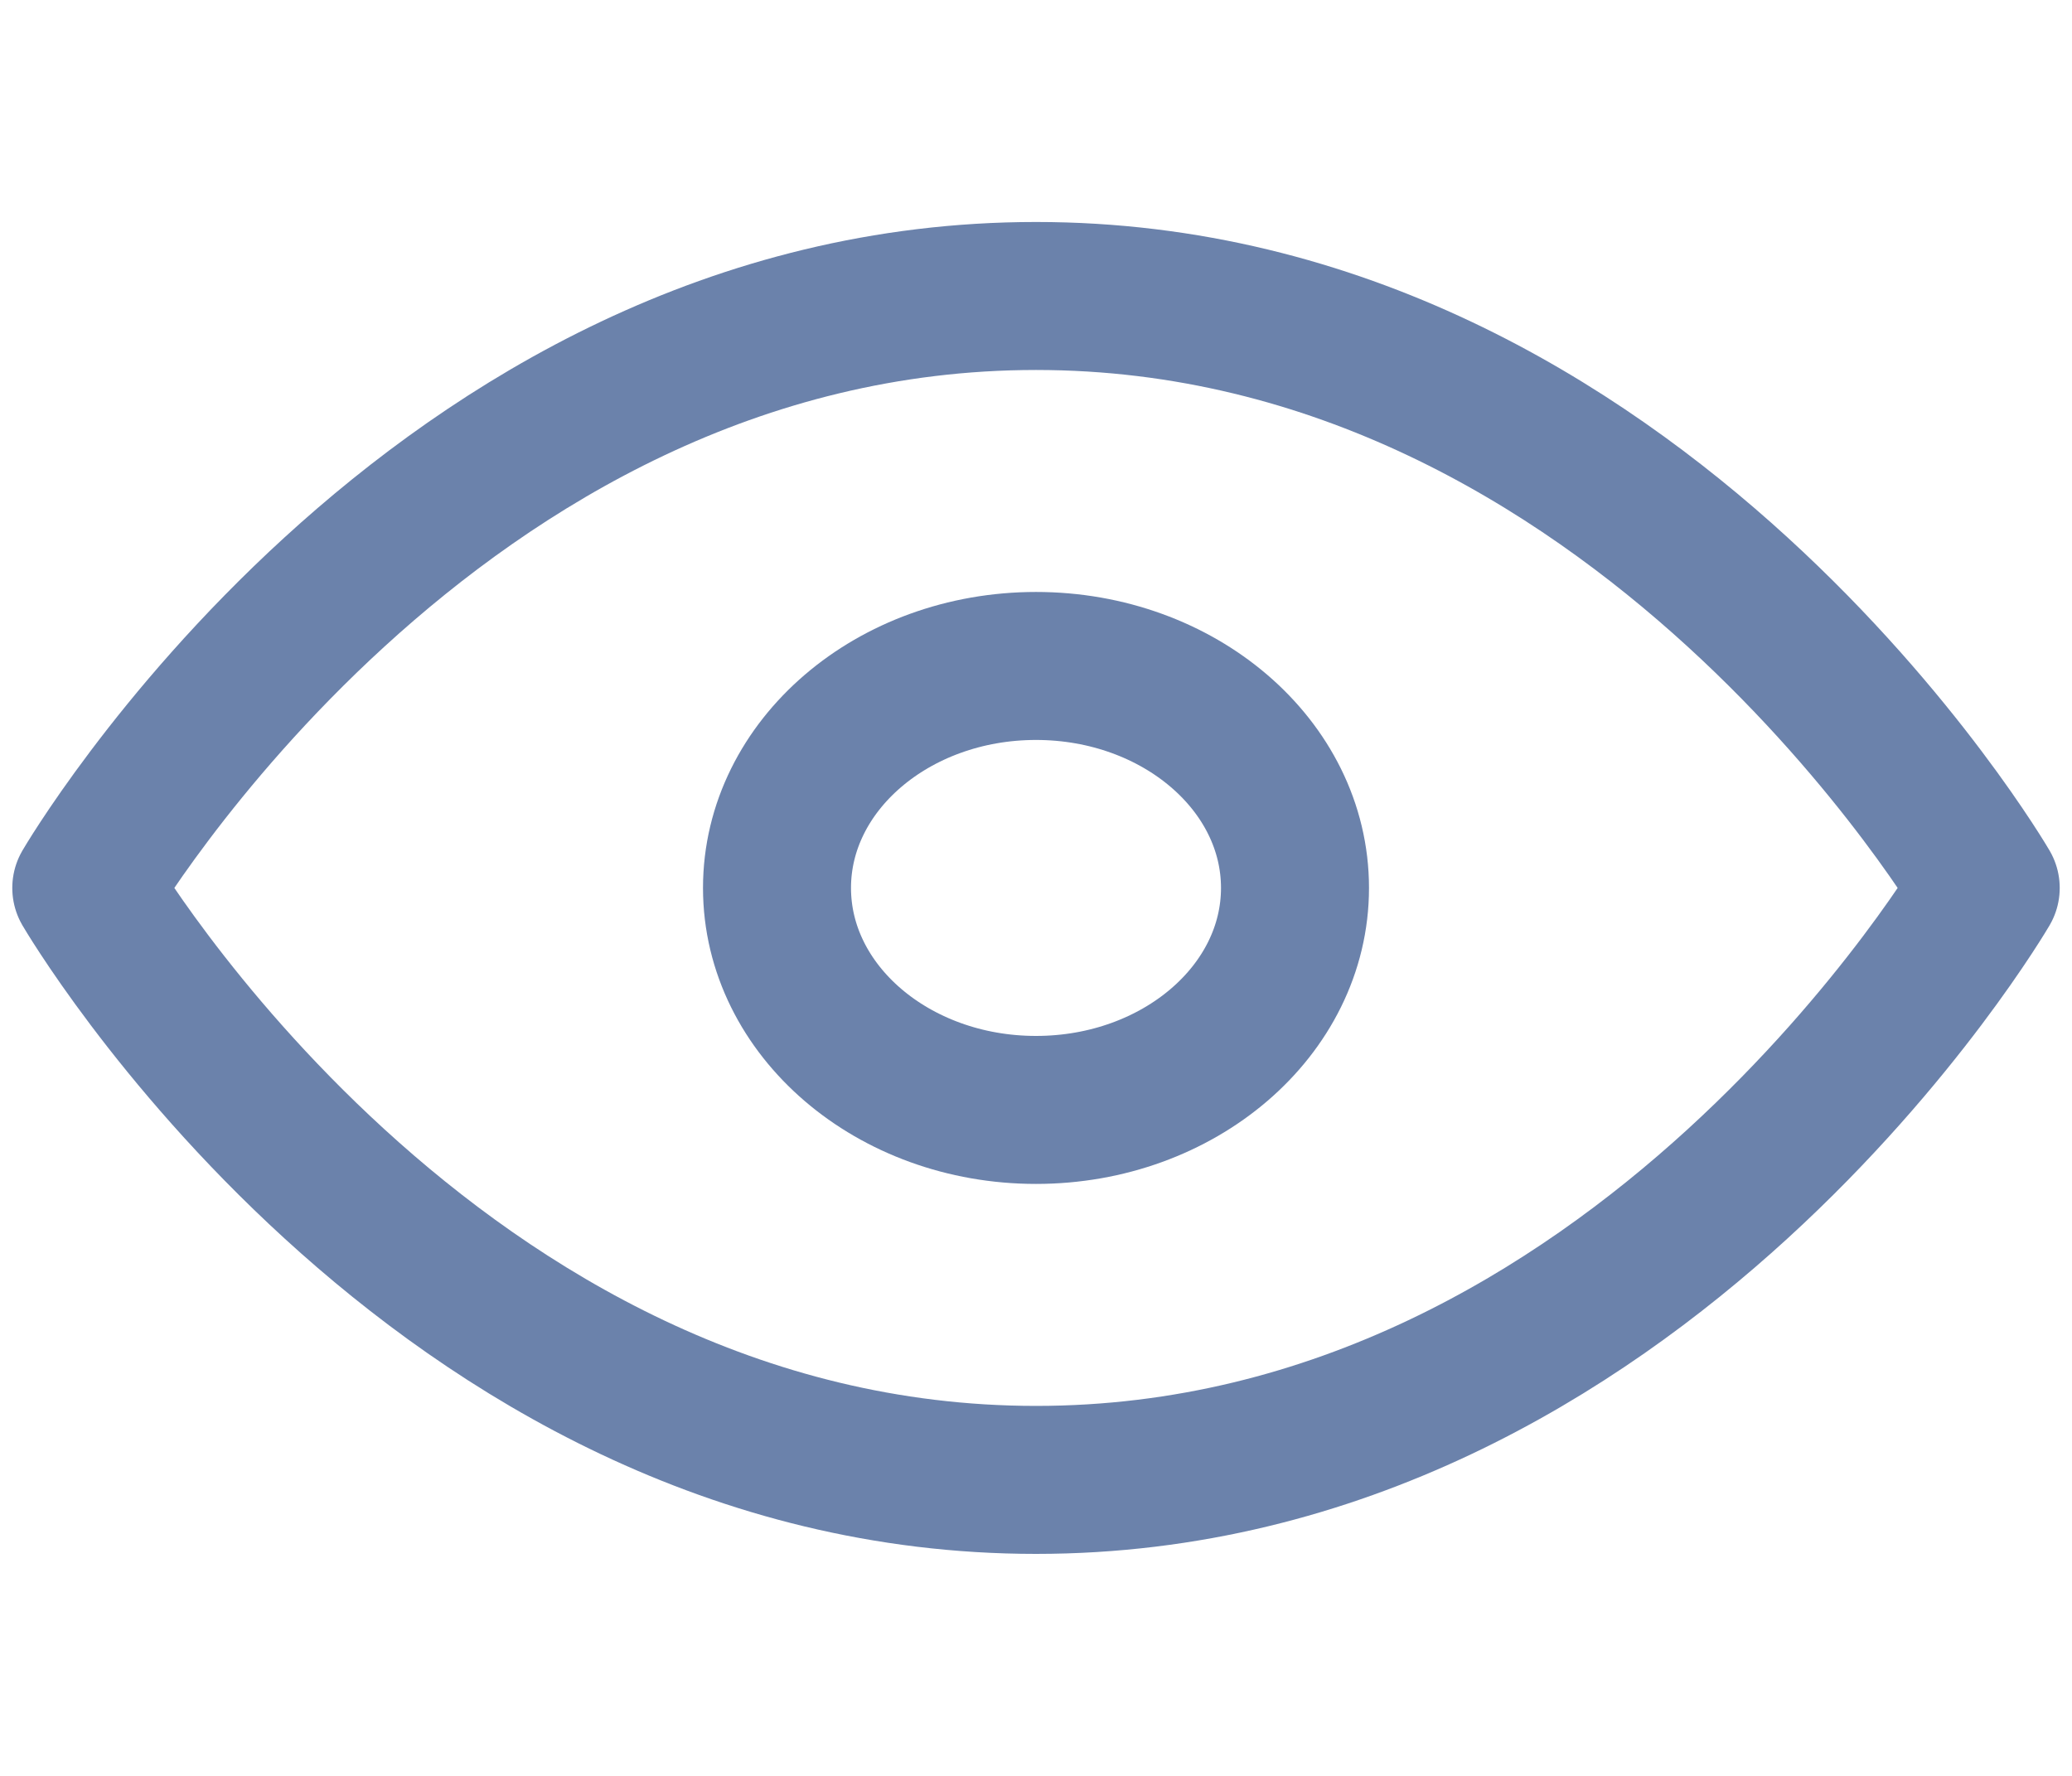
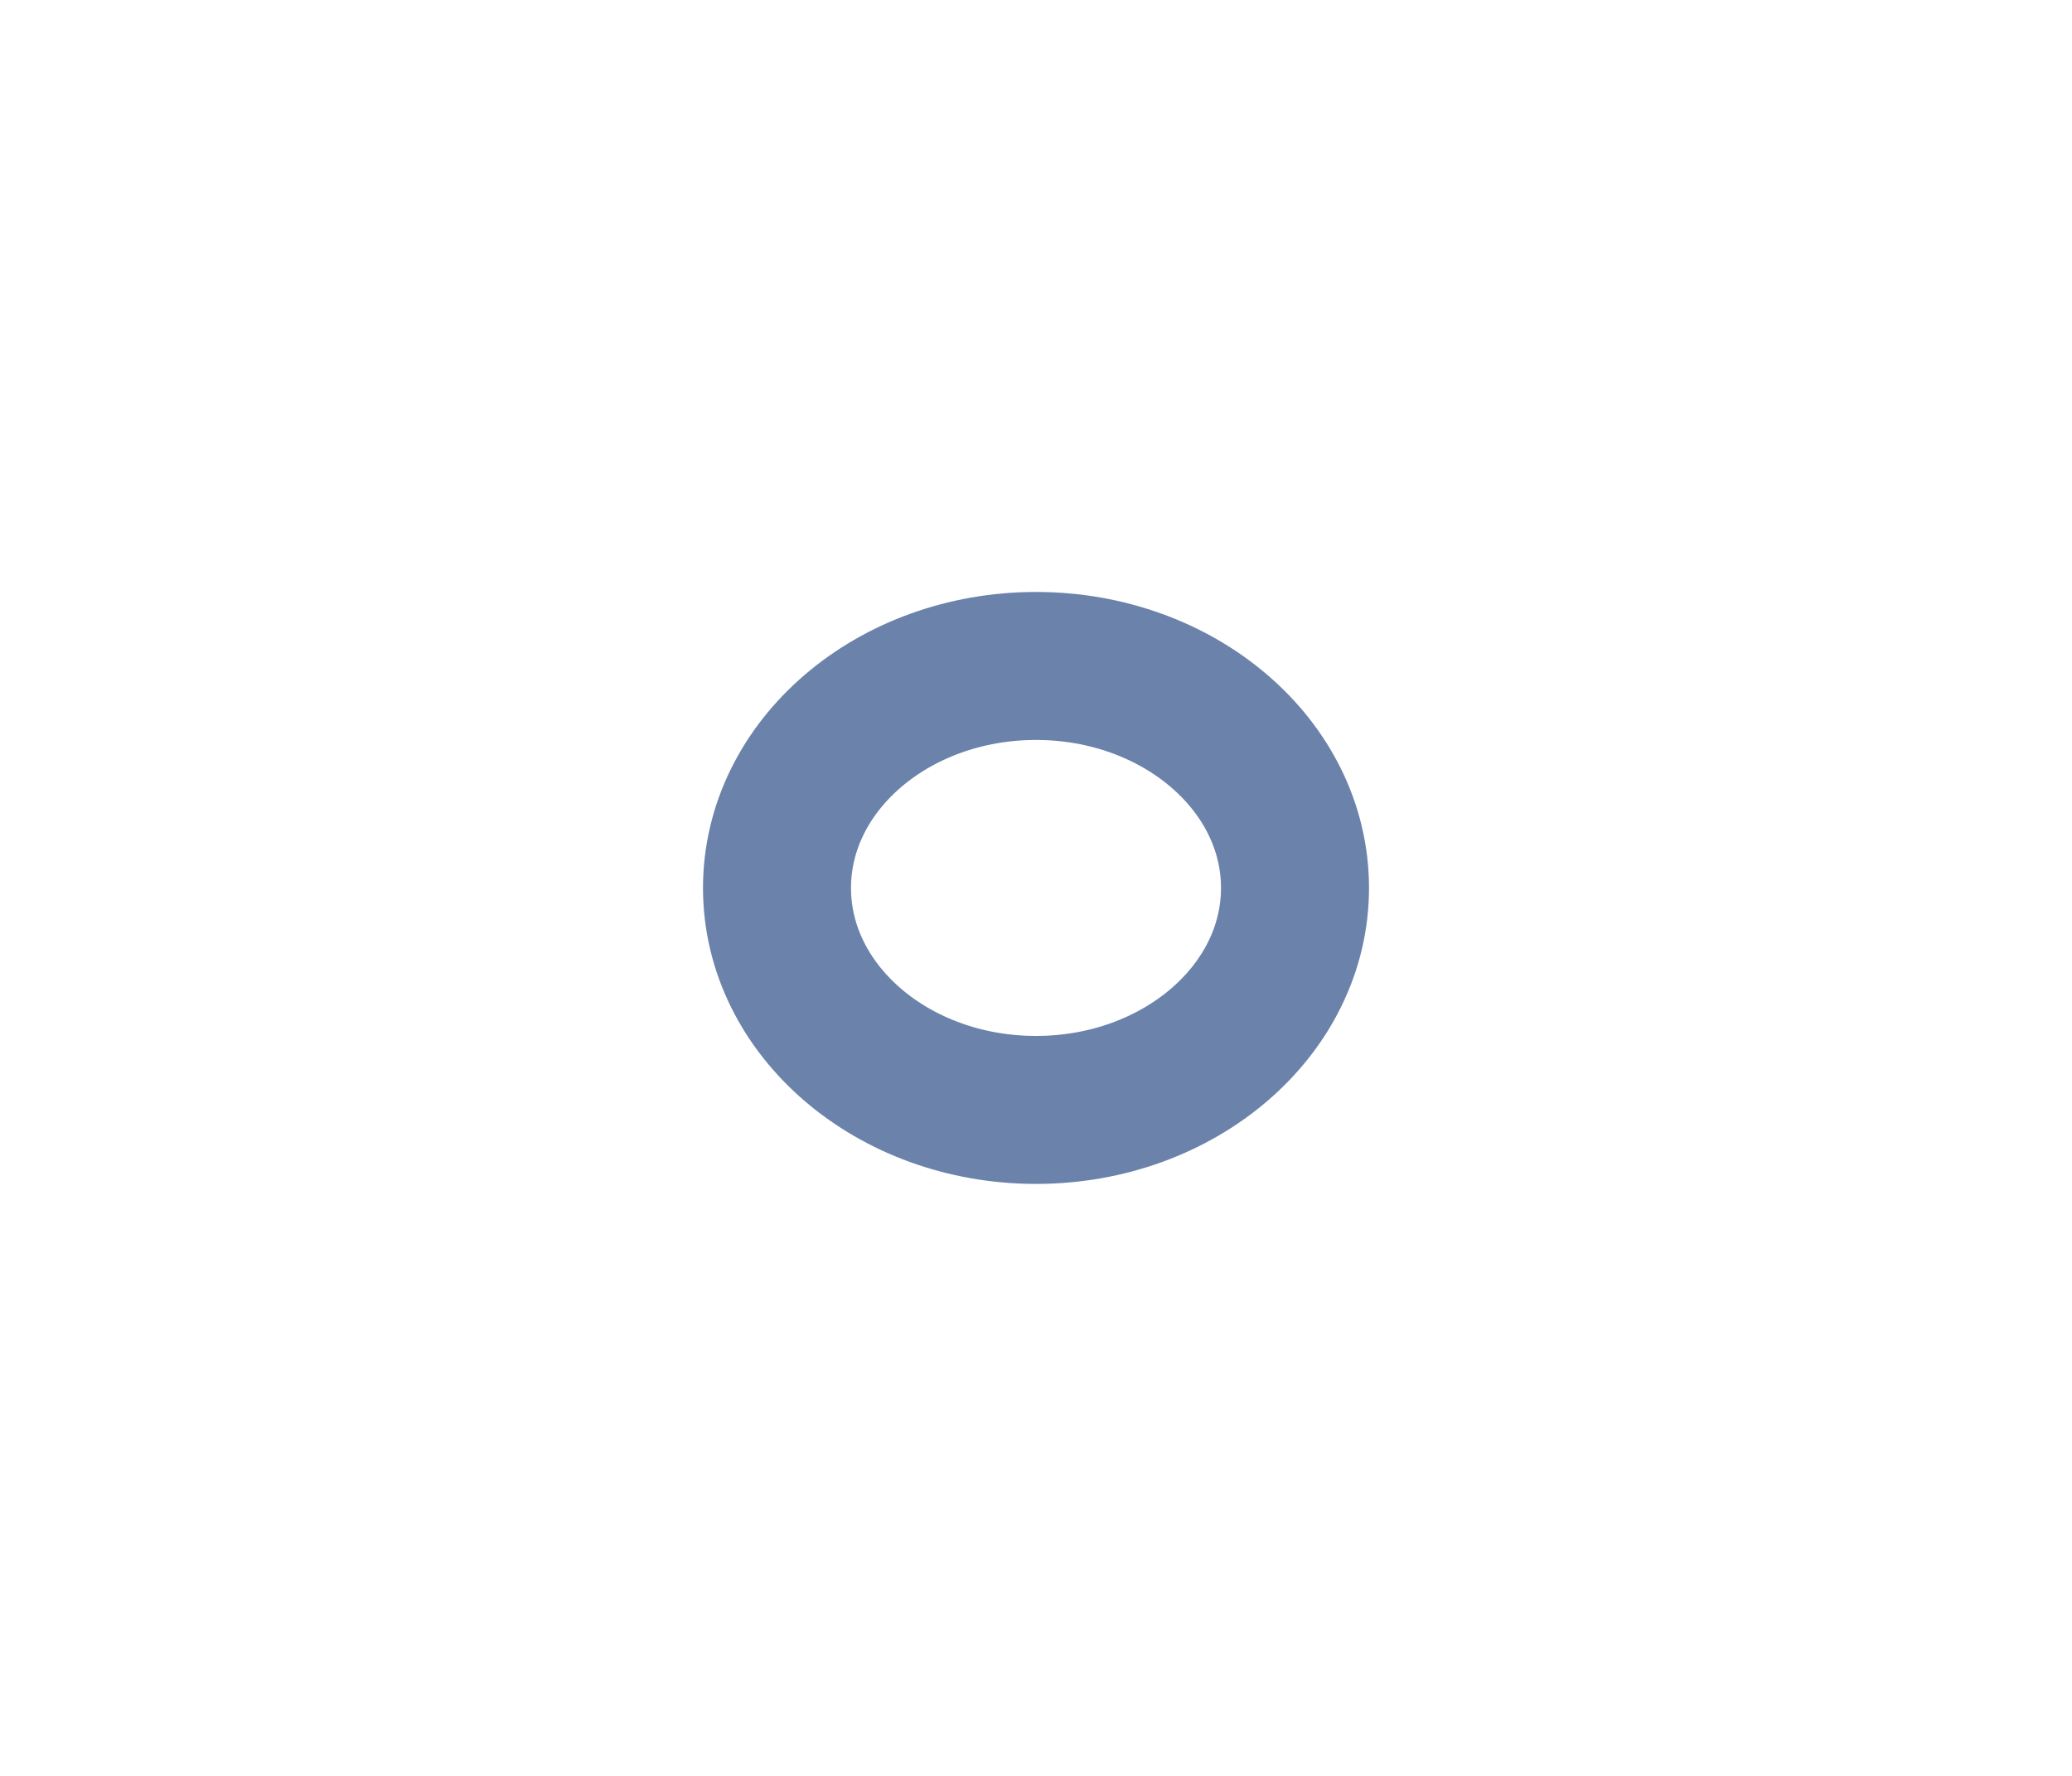
<svg xmlns="http://www.w3.org/2000/svg" width="14" height="12" viewBox="0 0 14 12" fill="none">
-   <path d="M0.583 6C0.583 6 2.917 2 7 2C11.084 2 13.417 6 13.417 6C13.417 6 11.084 10 7 10C2.917 10 0.583 6 0.583 6Z" stroke="#6B82AB" stroke-linecap="round" stroke-linejoin="round" />
-   <path d="M7 7.5C7.966 7.5 8.75 6.828 8.75 6C8.75 5.172 7.966 4.5 7 4.5C6.034 4.5 5.25 5.172 5.25 6C5.25 6.828 6.034 7.5 7 7.5Z" stroke="#6B82AB" stroke-linecap="round" stroke-linejoin="round" />
+   <path d="M7 7.5C7.966 7.5 8.75 6.828 8.75 6C8.75 5.172 7.966 4.5 7 4.5C6.034 4.5 5.25 5.172 5.25 6C5.25 6.828 6.034 7.5 7 7.5" stroke="#6B82AB" stroke-linecap="round" stroke-linejoin="round" />
</svg>